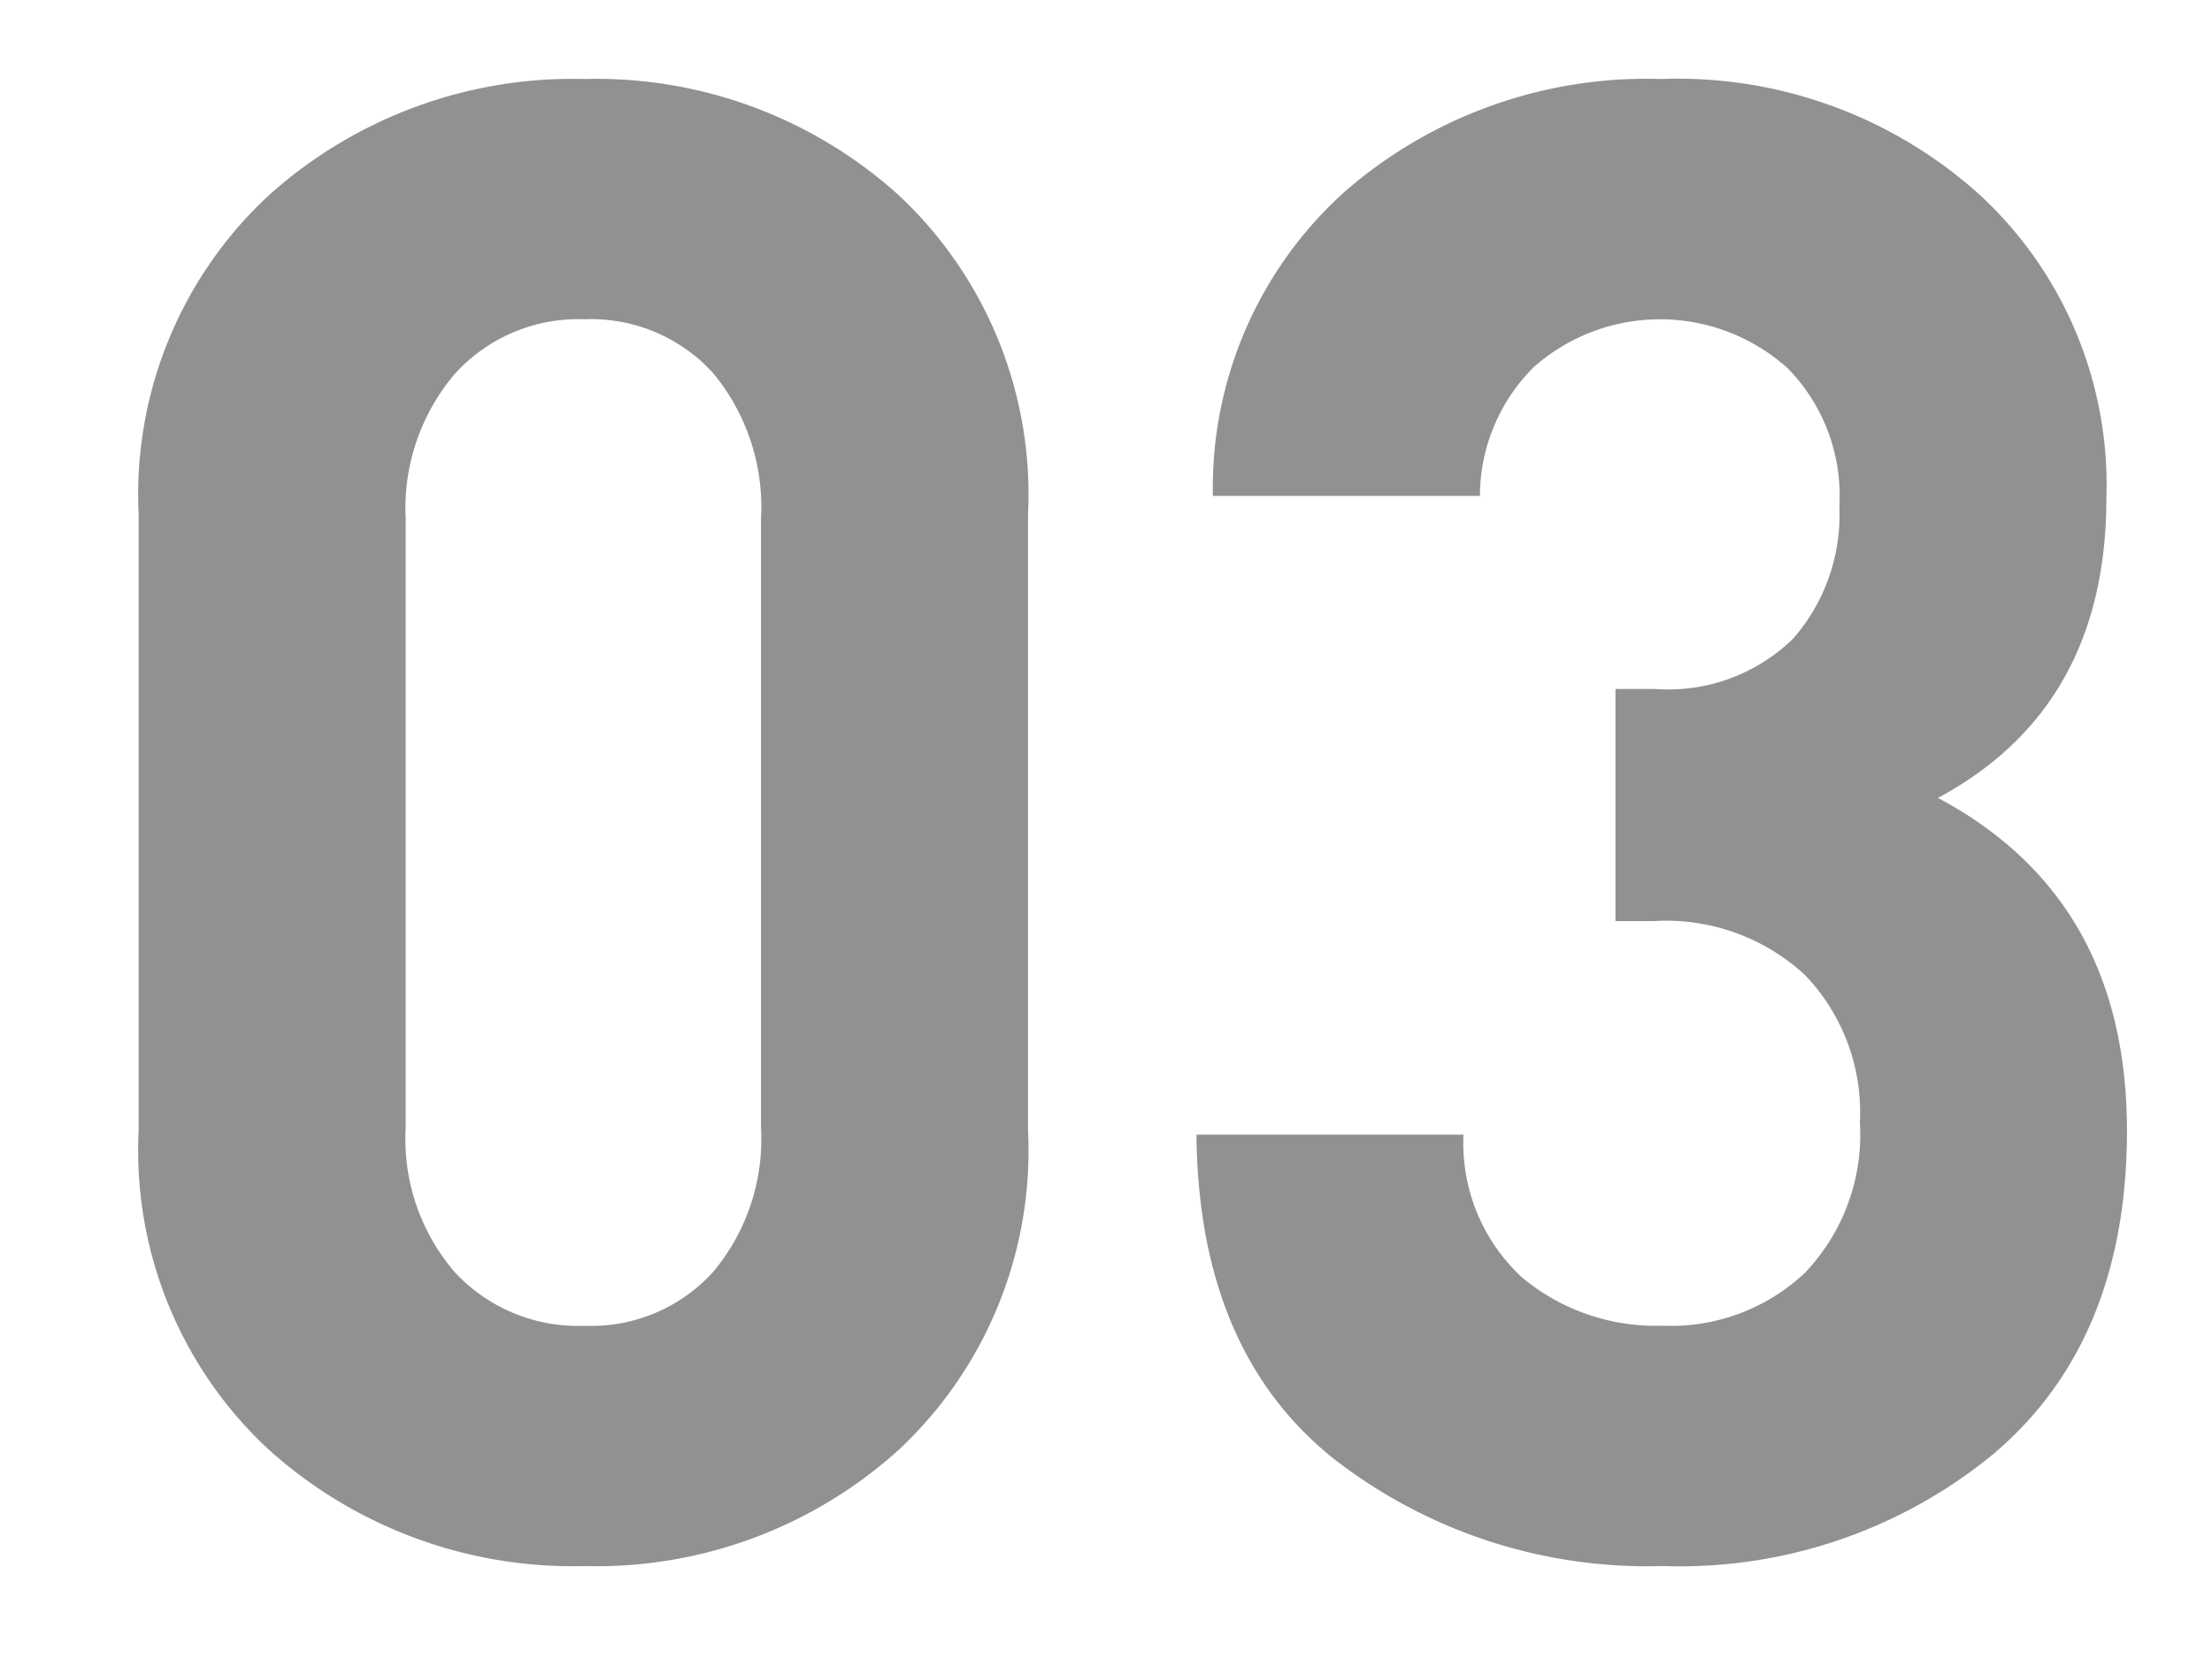
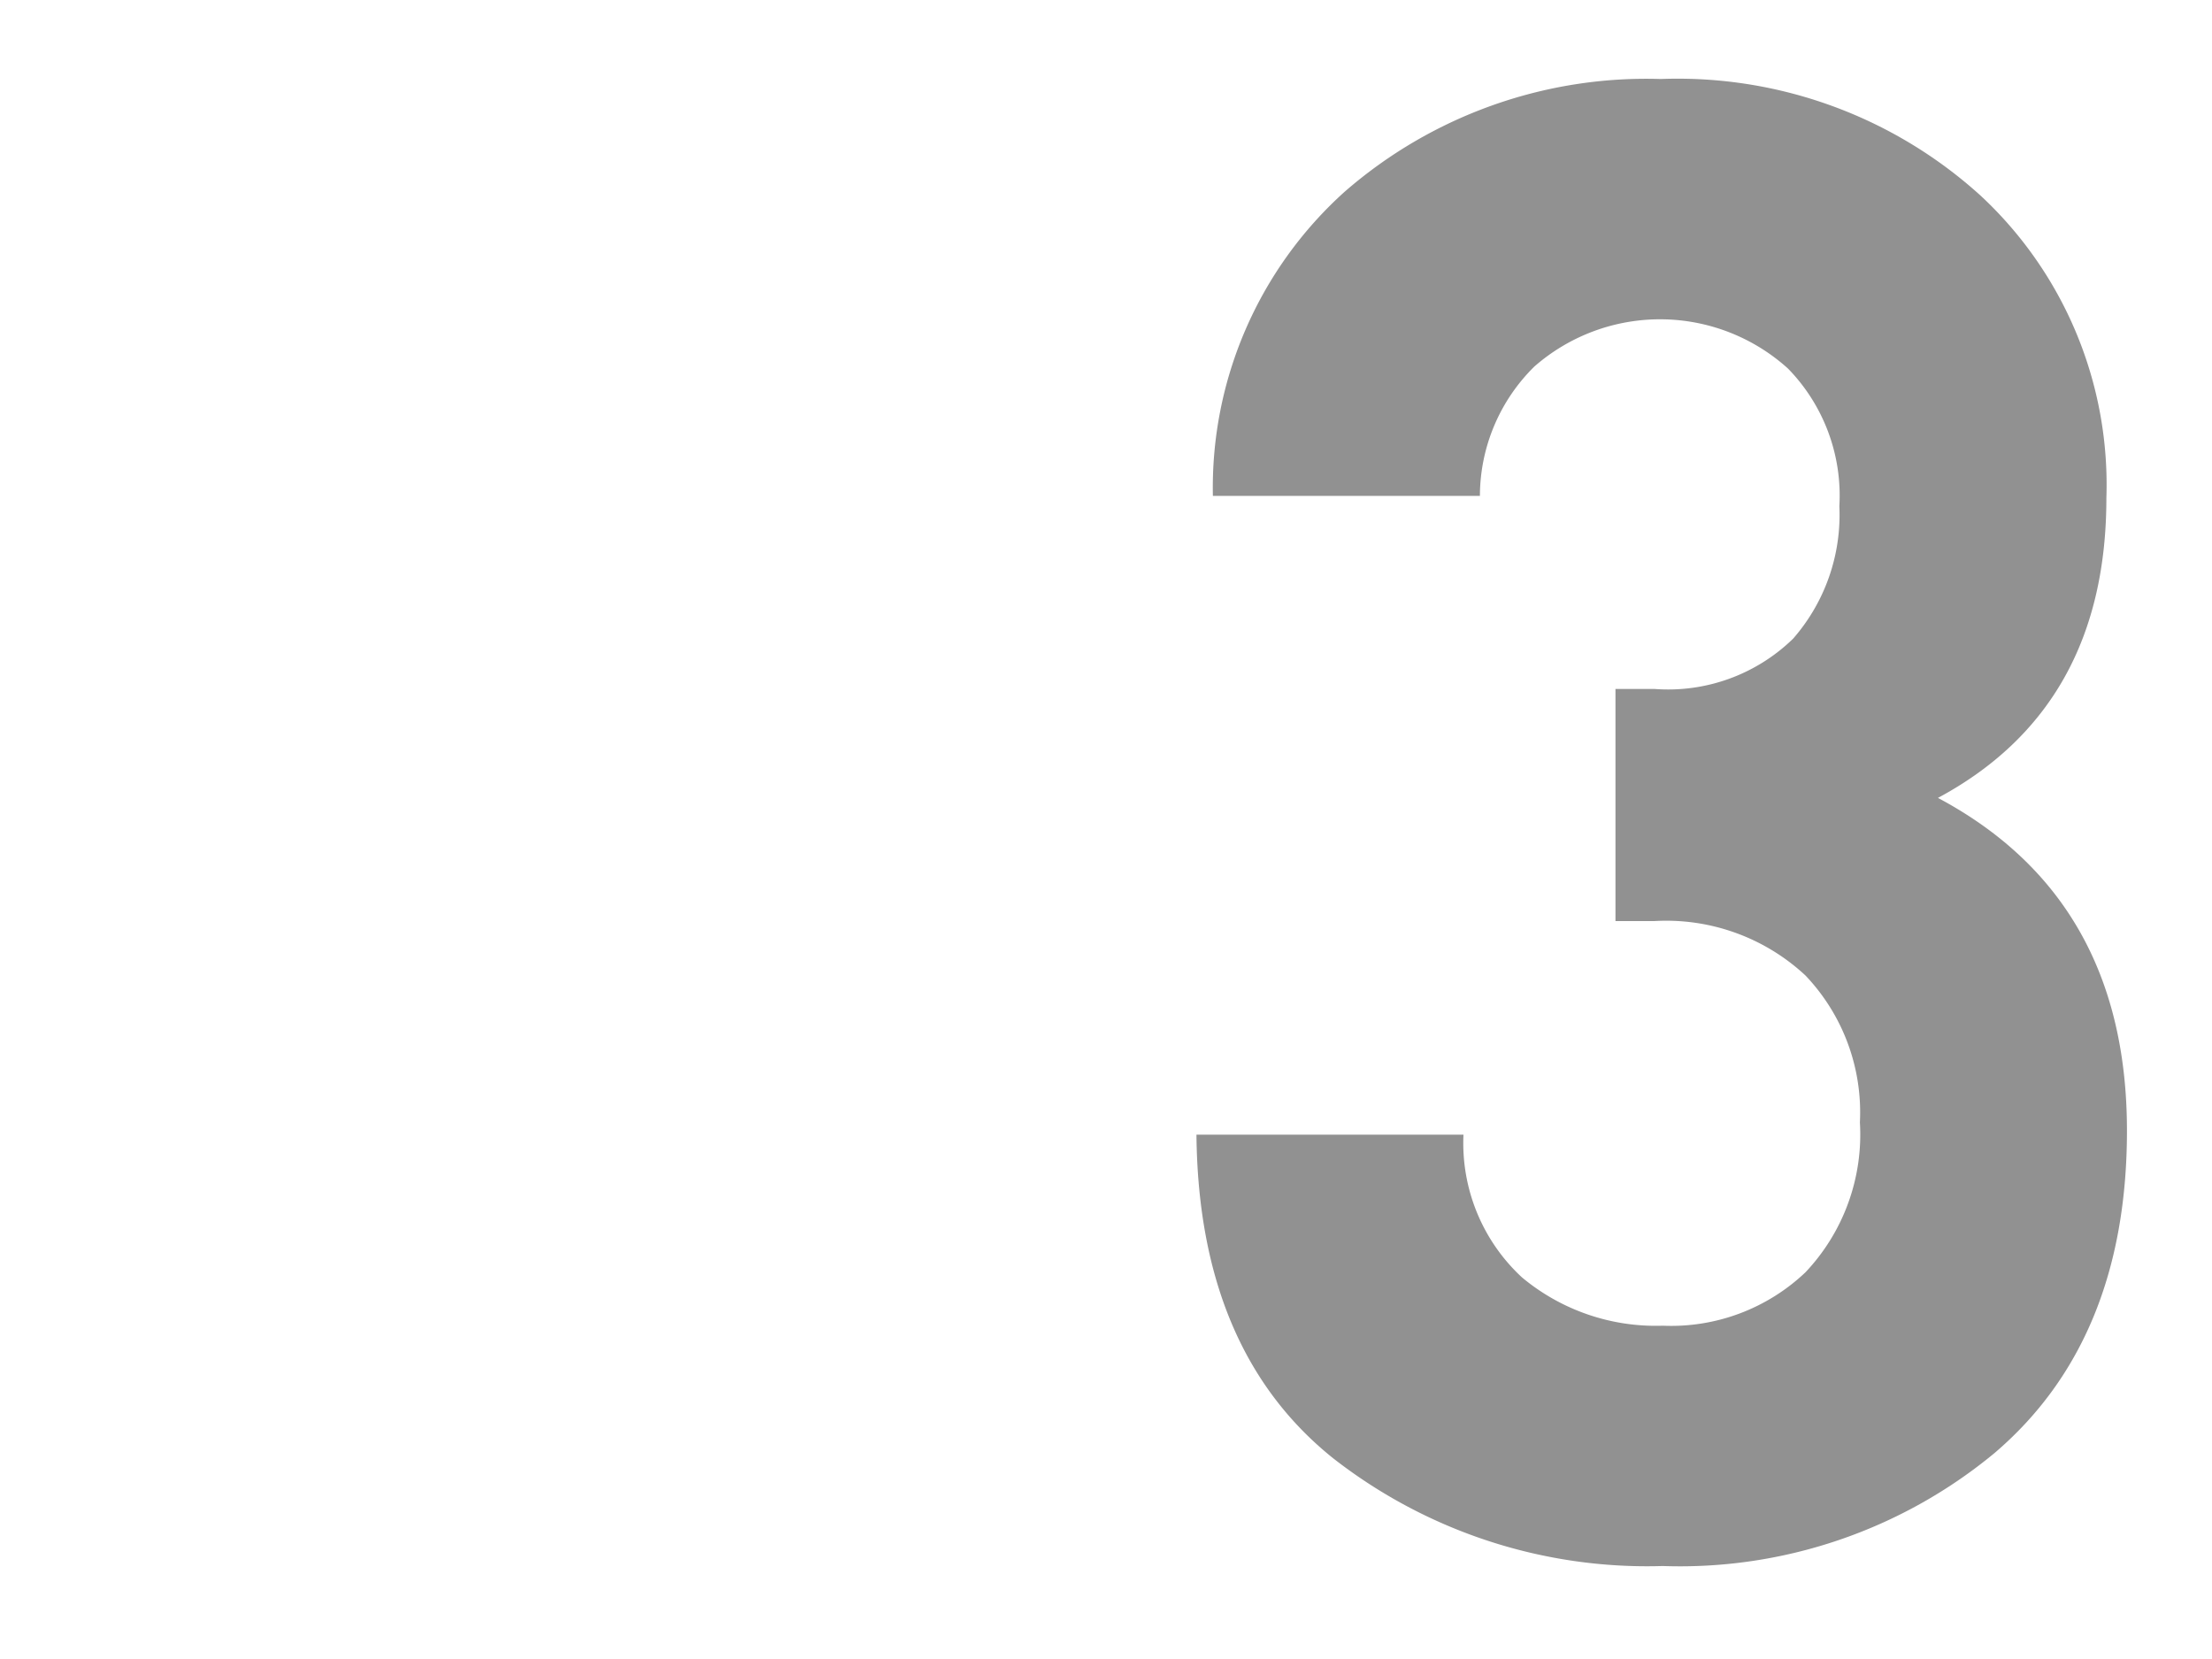
<svg xmlns="http://www.w3.org/2000/svg" id="デザイン" width="56" height="42" viewBox="0 0 56 42">
  <defs>
    <style>
      .cls-1 {
        fill: #919191;
      }
    </style>
  </defs>
  <g>
-     <path class="cls-1" d="M26.026,28.623a10.367,10.367,0,0,1-3.25,8.06,11.409,11.409,0,0,1-7.982,2.964,11.5,11.5,0,0,1-8.008-2.964,10.324,10.324,0,0,1-3.276-8.06v-15.6a10.326,10.326,0,0,1,3.276-8.06A11.505,11.505,0,0,1,14.794,2a11.413,11.413,0,0,1,7.982,2.964,10.37,10.37,0,0,1,3.25,8.06Zm-6.76-.052V13.127a5.308,5.308,0,0,0-1.222-3.692,4.171,4.171,0,0,0-3.25-1.352,4.212,4.212,0,0,0-3.276,1.378,5.253,5.253,0,0,0-1.248,3.666V28.572a5.154,5.154,0,0,0,1.248,3.64,4.245,4.245,0,0,0,3.276,1.352,4.164,4.164,0,0,0,3.25-1.352A5.226,5.226,0,0,0,19.267,28.572Z" />
    <path class="cls-1" d="M53.847,28.623q0,5.304-3.354,8.164a12.49,12.49,0,0,1-8.399,2.859,12.918,12.918,0,0,1-8.346-2.73q-3.406-2.73-3.458-8.19h6.76a4.628,4.628,0,0,0,1.482,3.614,5.286,5.286,0,0,0,3.562,1.222,4.936,4.936,0,0,0,3.614-1.352,5.077,5.077,0,0,0,1.378-3.796,5.026,5.026,0,0,0-1.378-3.718,5.169,5.169,0,0,0-3.822-1.378h-.988v-5.876h.988a4.534,4.534,0,0,0,3.51-1.274,4.762,4.762,0,0,0,1.17-3.353,4.605,4.605,0,0,0-1.3-3.484A4.83,4.83,0,0,0,38.844,9.28a4.61,4.61,0,0,0-1.378,3.275h-6.76A10.077,10.077,0,0,1,34.035,4.86,11.627,11.627,0,0,1,42.042,2a11.411,11.411,0,0,1,8.112,2.964,9.992,9.992,0,0,1,3.172,7.644q0,5.303-4.264,7.592Q53.846,22.747,53.847,28.623Z" />
  </g>
</svg>